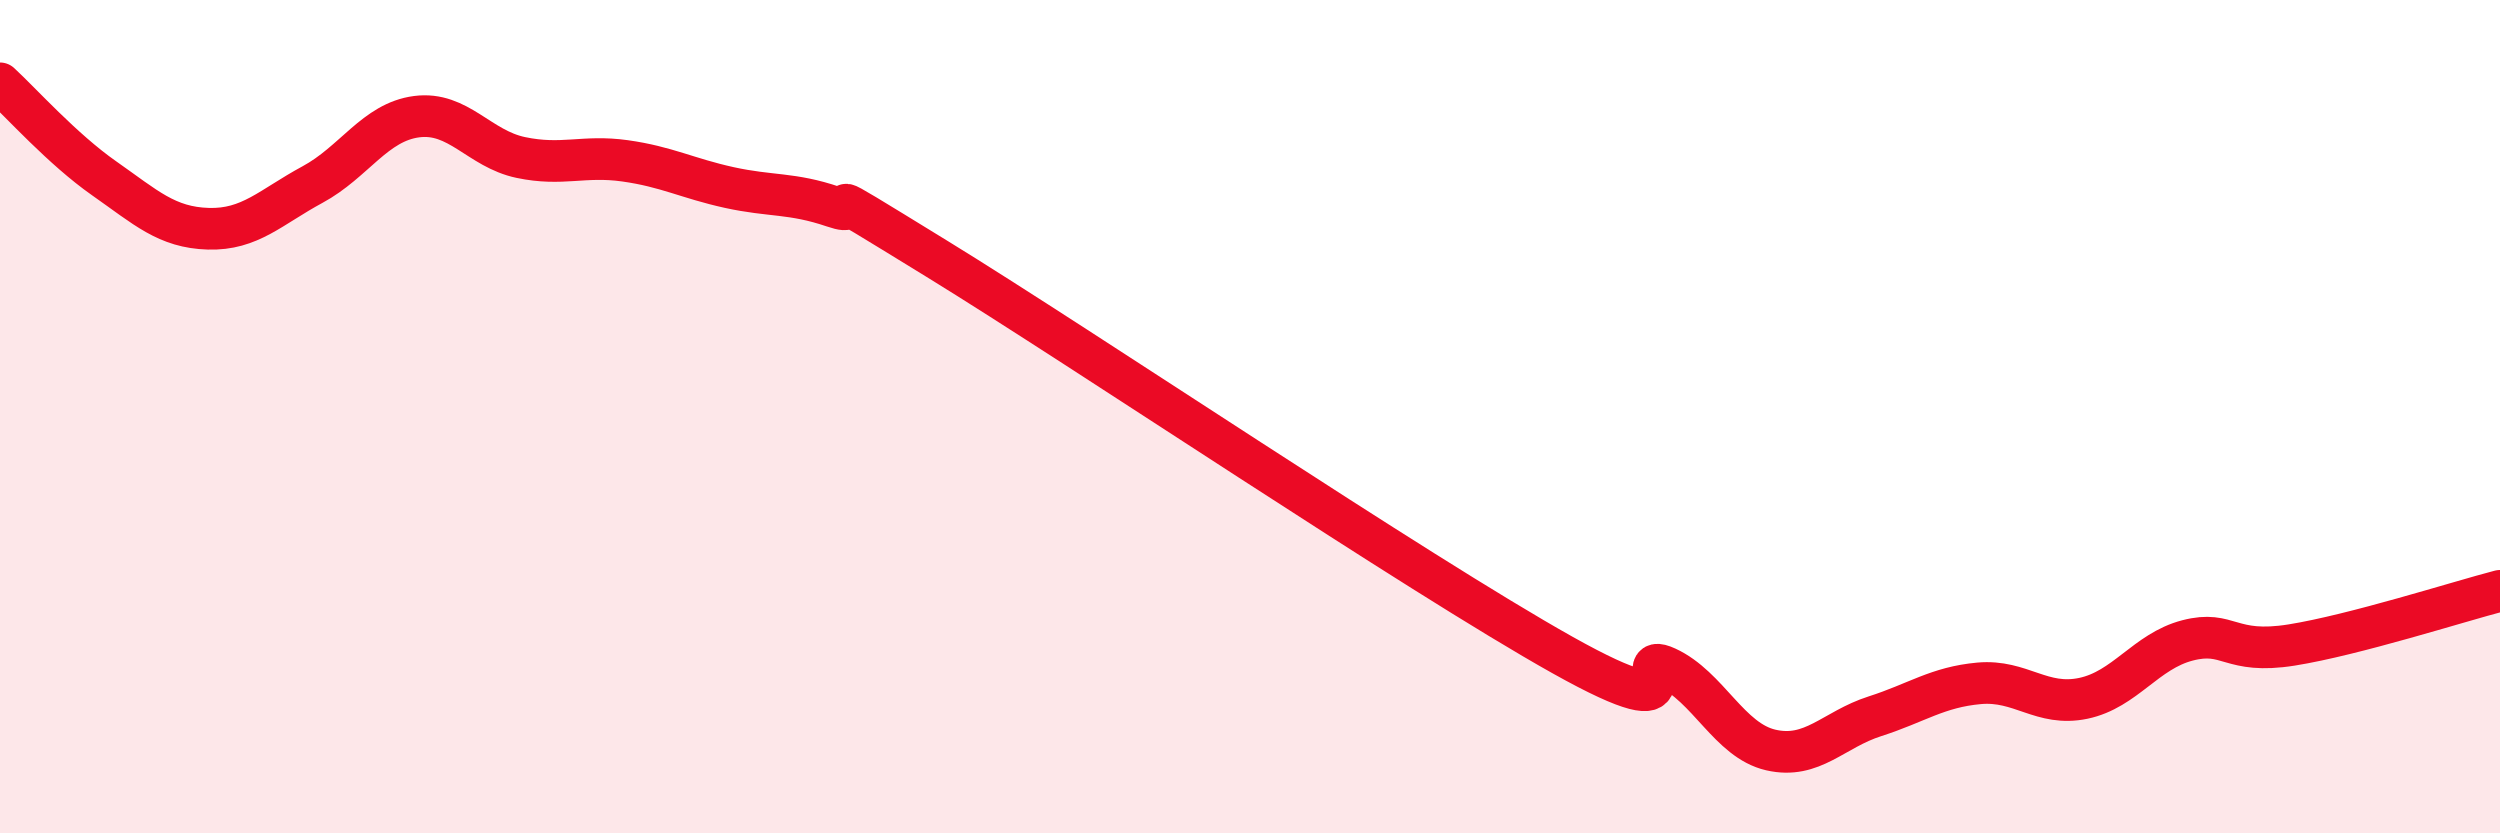
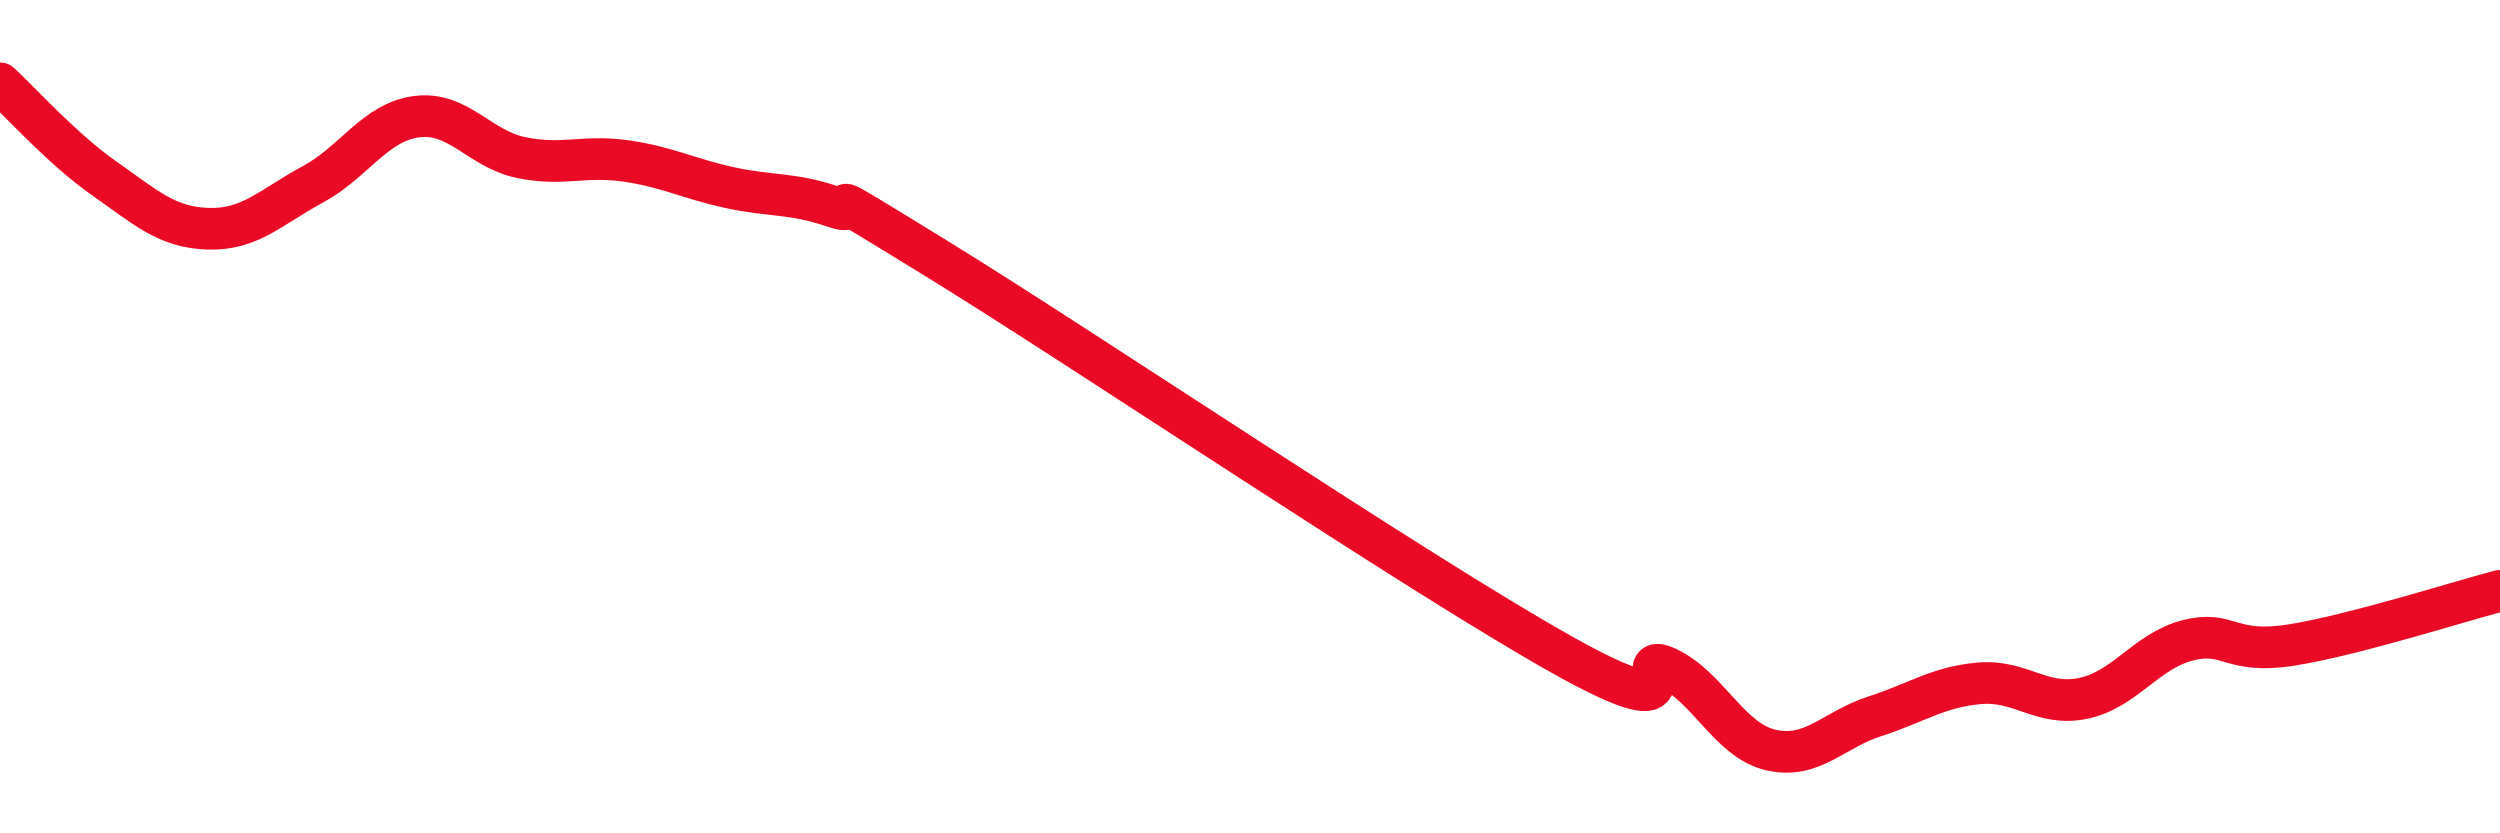
<svg xmlns="http://www.w3.org/2000/svg" width="60" height="20" viewBox="0 0 60 20">
-   <path d="M 0,2 C 0.5,2.46 1.5,3.58 2.5,4.28 C 3.5,4.98 4,5.46 5,5.49 C 6,5.52 6.5,4.97 7.5,4.43 C 8.5,3.89 9,2.93 10,2.8 C 11,2.67 11.5,3.57 12.5,3.78 C 13.5,3.99 14,3.72 15,3.86 C 16,4 16.5,4.28 17.5,4.5 C 18.5,4.72 19,4.62 20,4.96 C 21,5.3 19,4.07 22.5,6.22 C 26,8.37 34,13.76 37.5,15.72 C 41,17.68 39,15.56 40,16.02 C 41,16.48 41.5,17.77 42.5,18 C 43.5,18.23 44,17.51 45,17.19 C 46,16.87 46.5,16.49 47.5,16.4 C 48.5,16.31 49,16.97 50,16.76 C 51,16.55 51.5,15.63 52.5,15.37 C 53.5,15.11 53.5,15.72 55,15.48 C 56.5,15.24 59,14.44 60,14.18L60 20L0 20Z" fill="#EB0A25" opacity="0.1" stroke-linecap="round" stroke-linejoin="round" />
  <path d="M 0,2 C 0.5,2.46 1.5,3.58 2.5,4.28 C 3.5,4.98 4,5.46 5,5.49 C 6,5.52 6.5,4.97 7.5,4.43 C 8.5,3.89 9,2.93 10,2.8 C 11,2.67 11.5,3.57 12.5,3.78 C 13.5,3.99 14,3.72 15,3.86 C 16,4 16.5,4.28 17.5,4.5 C 18.5,4.72 19,4.62 20,4.96 C 21,5.3 19,4.07 22.5,6.22 C 26,8.37 34,13.76 37.5,15.72 C 41,17.68 39,15.56 40,16.02 C 41,16.48 41.5,17.77 42.5,18 C 43.5,18.23 44,17.51 45,17.19 C 46,16.87 46.5,16.49 47.5,16.4 C 48.5,16.31 49,16.97 50,16.76 C 51,16.55 51.5,15.63 52.5,15.37 C 53.5,15.11 53.5,15.72 55,15.48 C 56.5,15.24 59,14.44 60,14.18" stroke="#EB0A25" stroke-width="1" fill="none" stroke-linecap="round" stroke-linejoin="round" />
</svg>